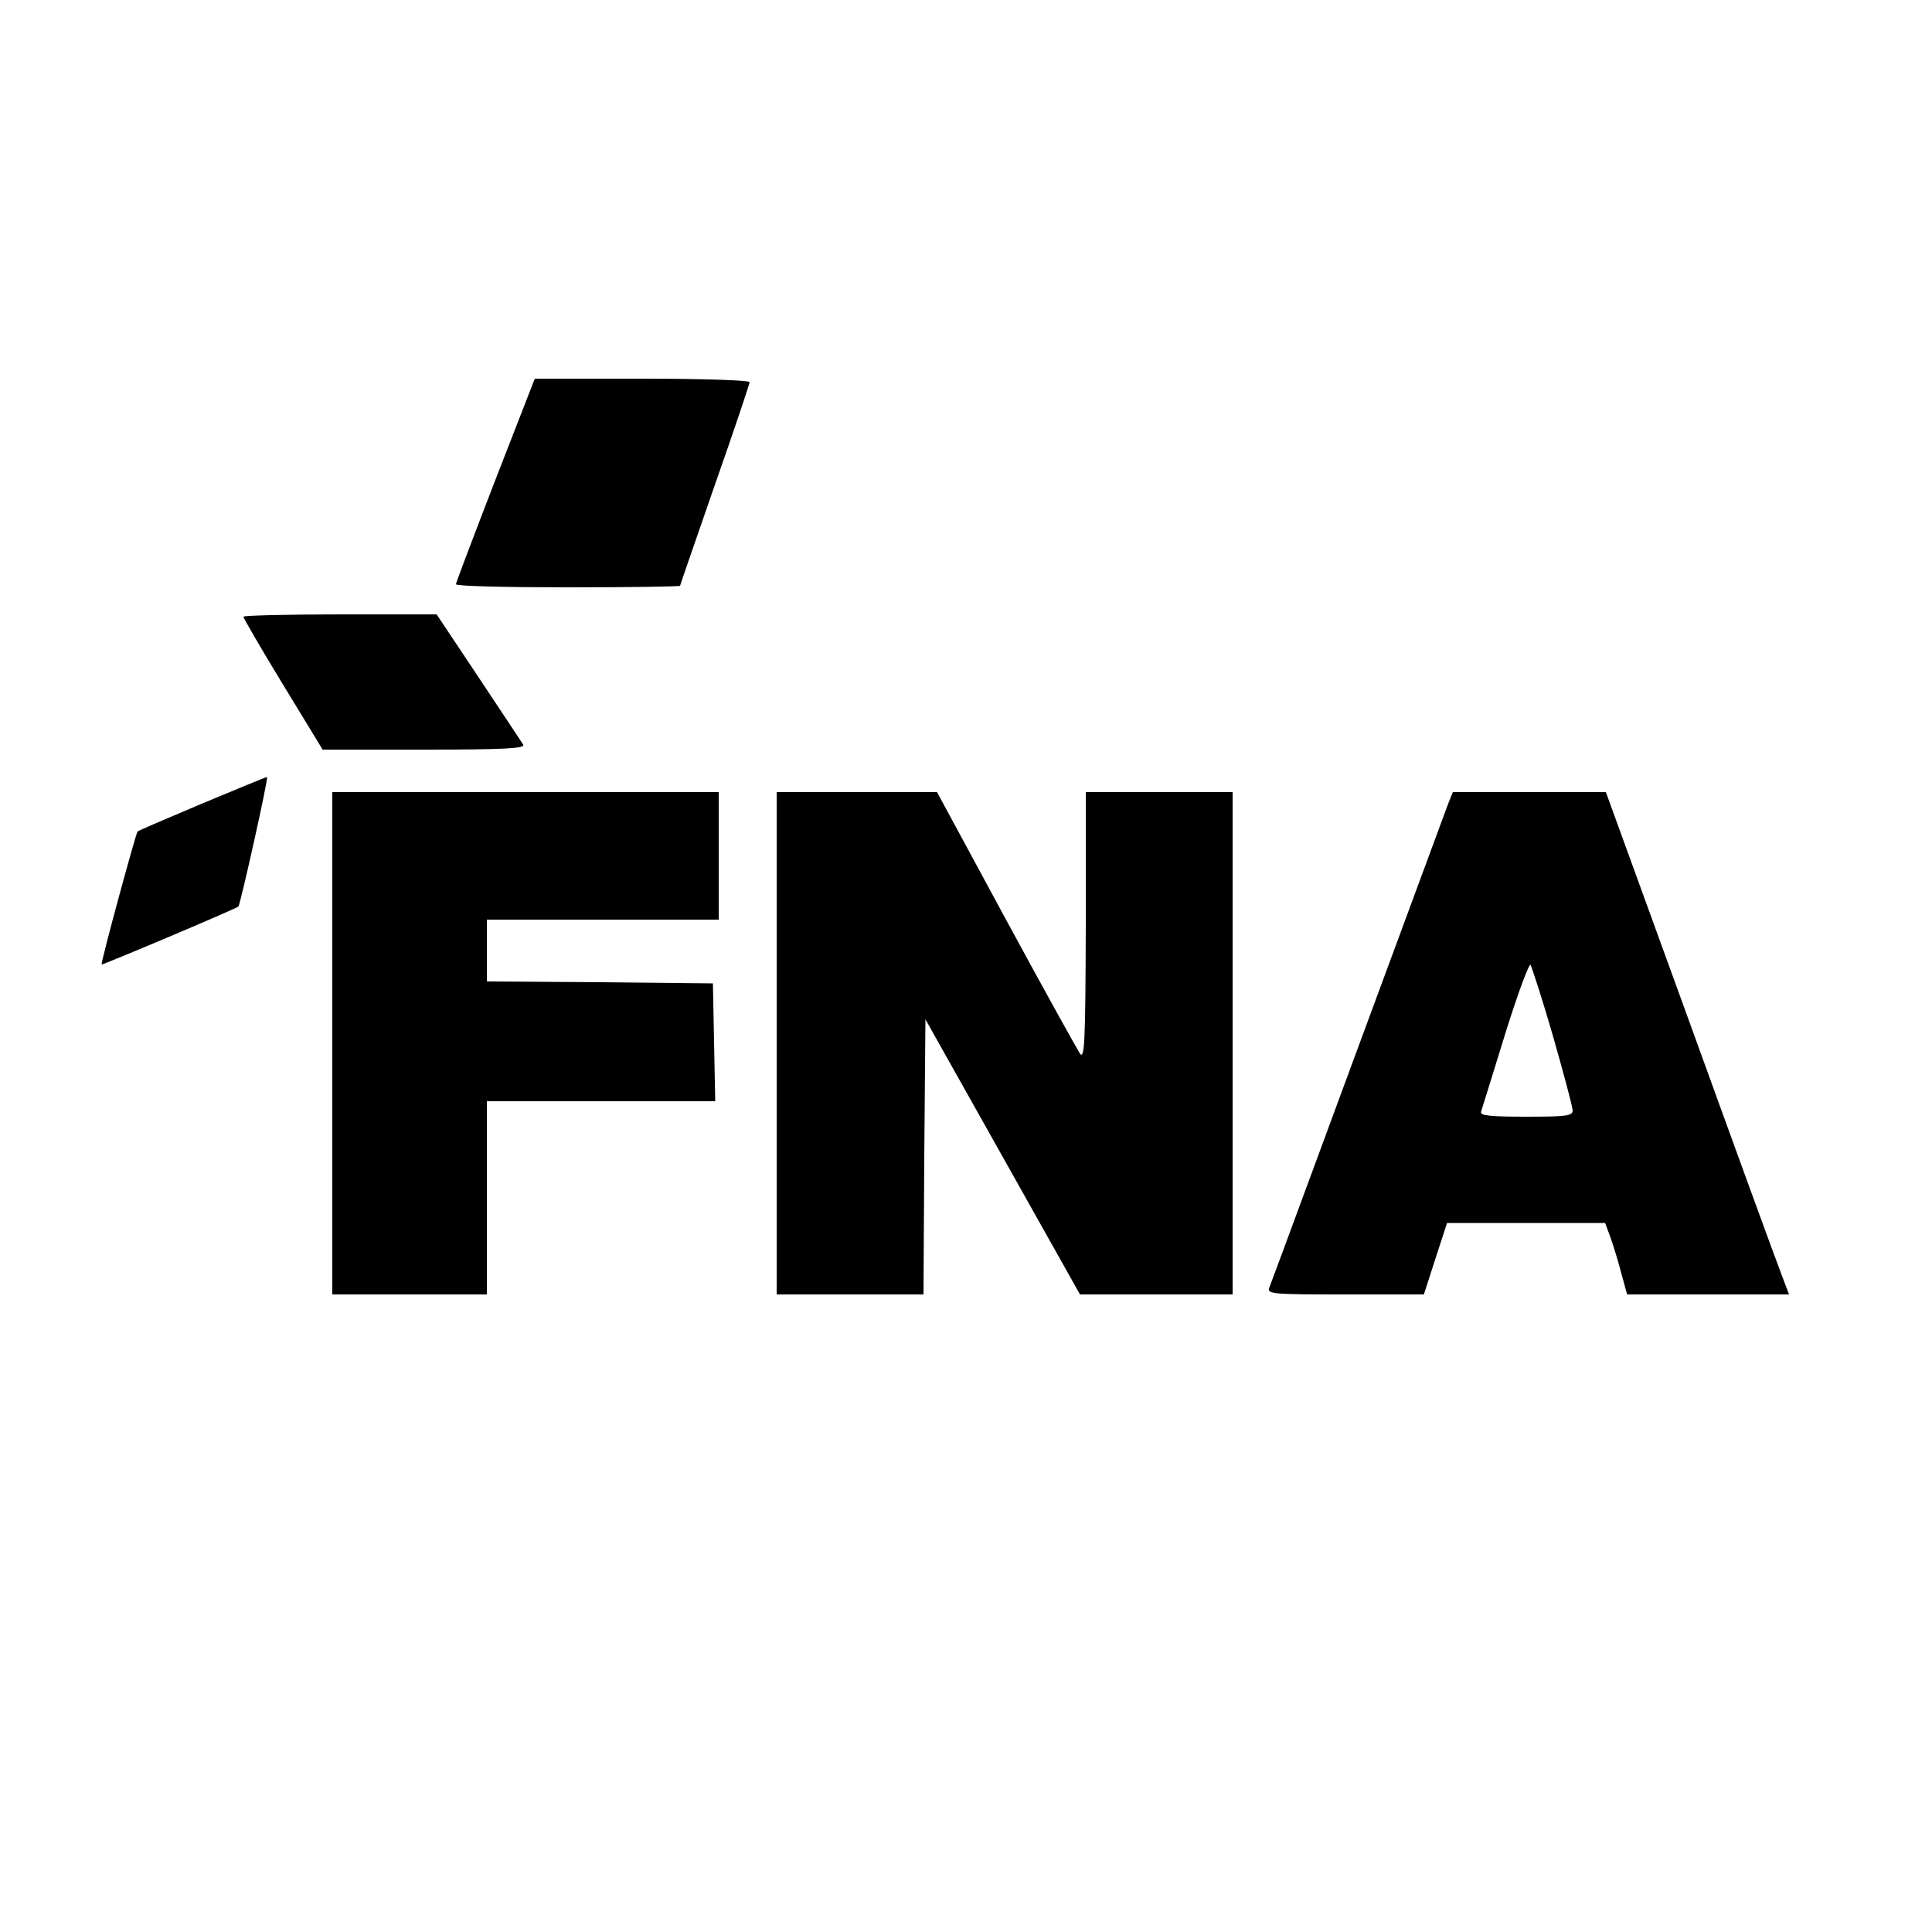
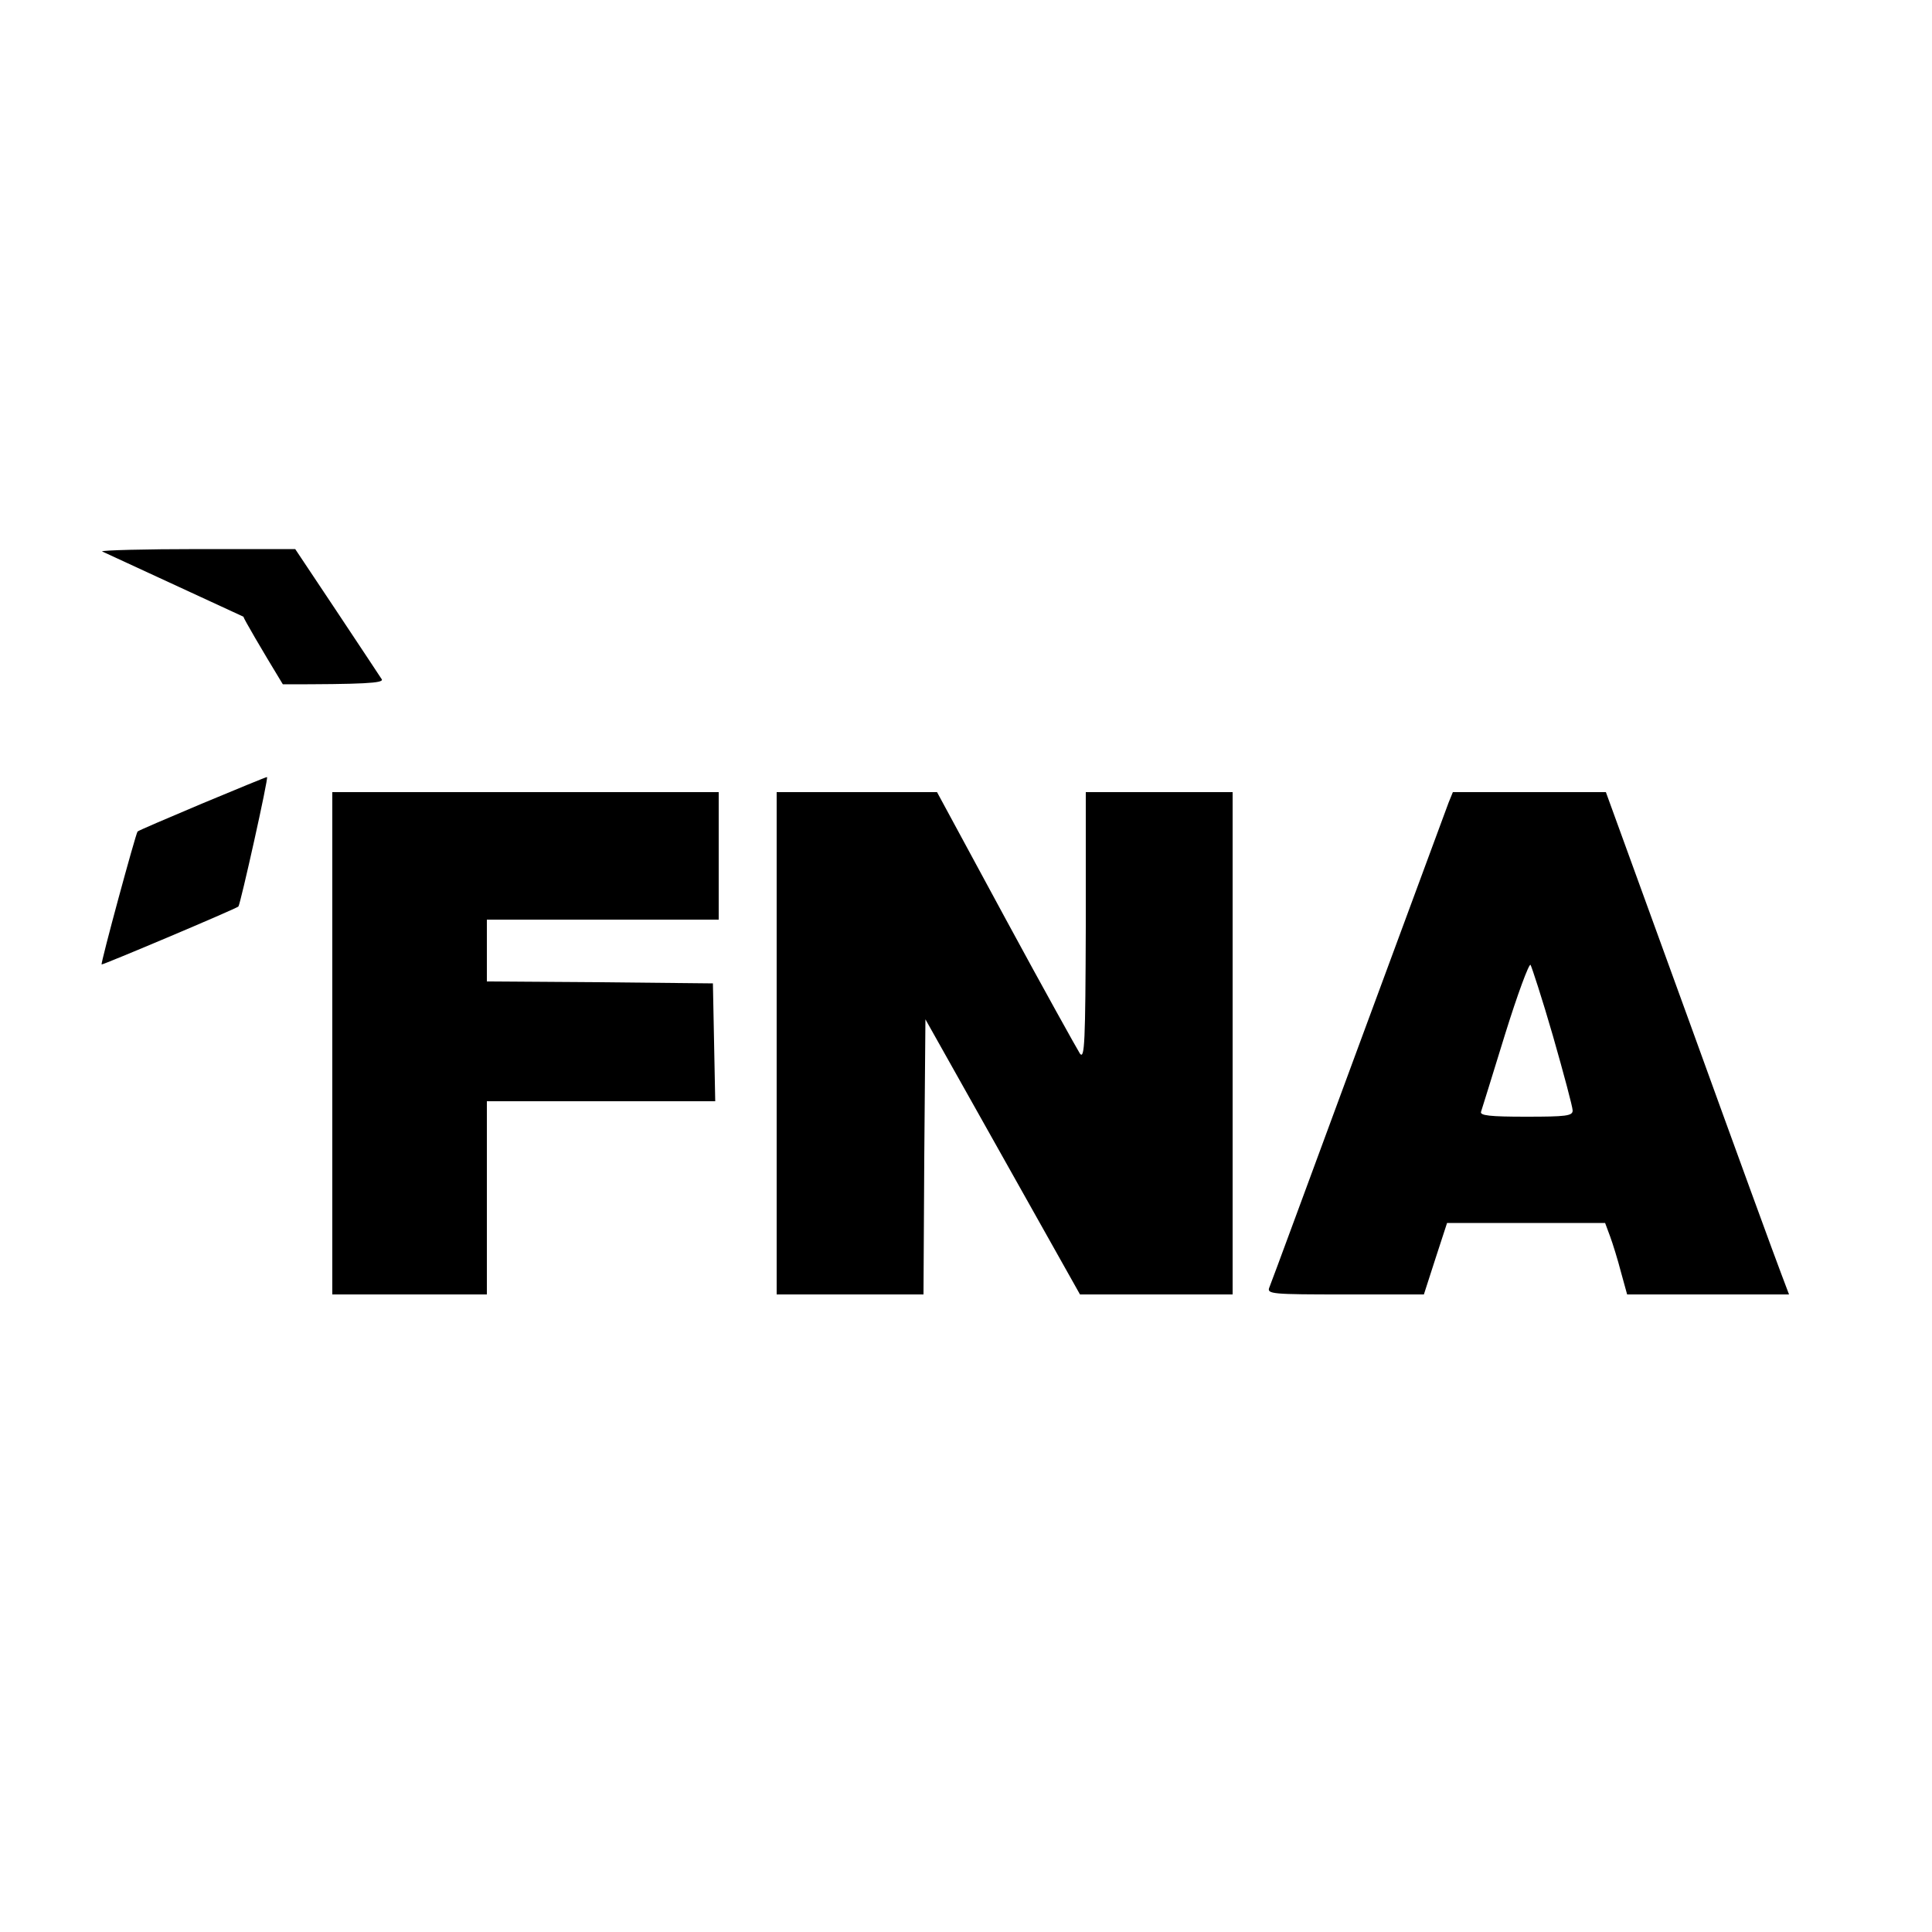
<svg xmlns="http://www.w3.org/2000/svg" version="1.0" width="500pt" height="500pt" viewBox="0 0 500 500" preserveAspectRatio="xMidYMid meet">
  <g transform="translate(0,500) scale(0.1,-0.1)" fill="#000000" stroke="none">
-     <path d="M1282 3758 c-56 -145 -102 -266 -102 -270 0 -5 131 -8 290 -8 160 0 290 2 290 4 0 2 41 119 90 261 50 142 90 262 90 266 0 5 -125 9 -278 9 l-278 0 -102 -262z" />
-     <path d="M630 3404 c0 -4 46 -83 102 -175 l103 -169 263 0 c208 0 262 3 256 13 -4 6 -56 85 -116 175 l-108 162 -250 0 c-138 0 -250 -3 -250 -6z" />
+     <path d="M630 3404 c0 -4 46 -83 102 -175 c208 0 262 3 256 13 -4 6 -56 85 -116 175 l-108 162 -250 0 c-138 0 -250 -3 -250 -6z" />
    <path d="M522 2920 c-90 -38 -165 -70 -166 -72 -5 -6 -96 -341 -93 -344 2 -2 348 144 354 150 5 5 79 336 74 335 -3 0 -80 -32 -169 -69z" />
    <path d="M860 2300 l0 -650 200 0 200 0 0 250 0 250 295 0 296 0 -3 153 -3 152 -292 3 -293 2 0 80 0 80 300 0 300 0 0 165 0 165 -500 0 -500 0 0 -650z" />
    <path d="M2010 2300 l0 -650 190 0 190 0 2 356 3 356 200 -356 200 -356 197 0 198 0 0 650 0 650 -190 0 -190 0 0 -347 c-1 -301 -3 -345 -15 -330 -7 11 -94 167 -192 348 l-178 329 -207 0 -208 0 0 -650z" />
    <path d="M3749 2923 c-6 -16 -111 -300 -234 -633 -123 -333 -226 -613 -230 -622 -7 -17 7 -18 196 -18 l204 0 30 93 30 92 205 0 204 0 13 -35 c7 -19 20 -61 28 -92 l16 -58 210 0 209 0 -20 53 c-11 28 -118 321 -237 650 l-217 597 -198 0 -198 0 -11 -27z m270 -604 c28 -98 51 -184 51 -193 0 -14 -17 -16 -121 -16 -93 0 -120 3 -116 13 2 6 30 96 62 200 32 103 62 184 66 180 3 -5 30 -87 58 -184z" />
  </g>
</svg>